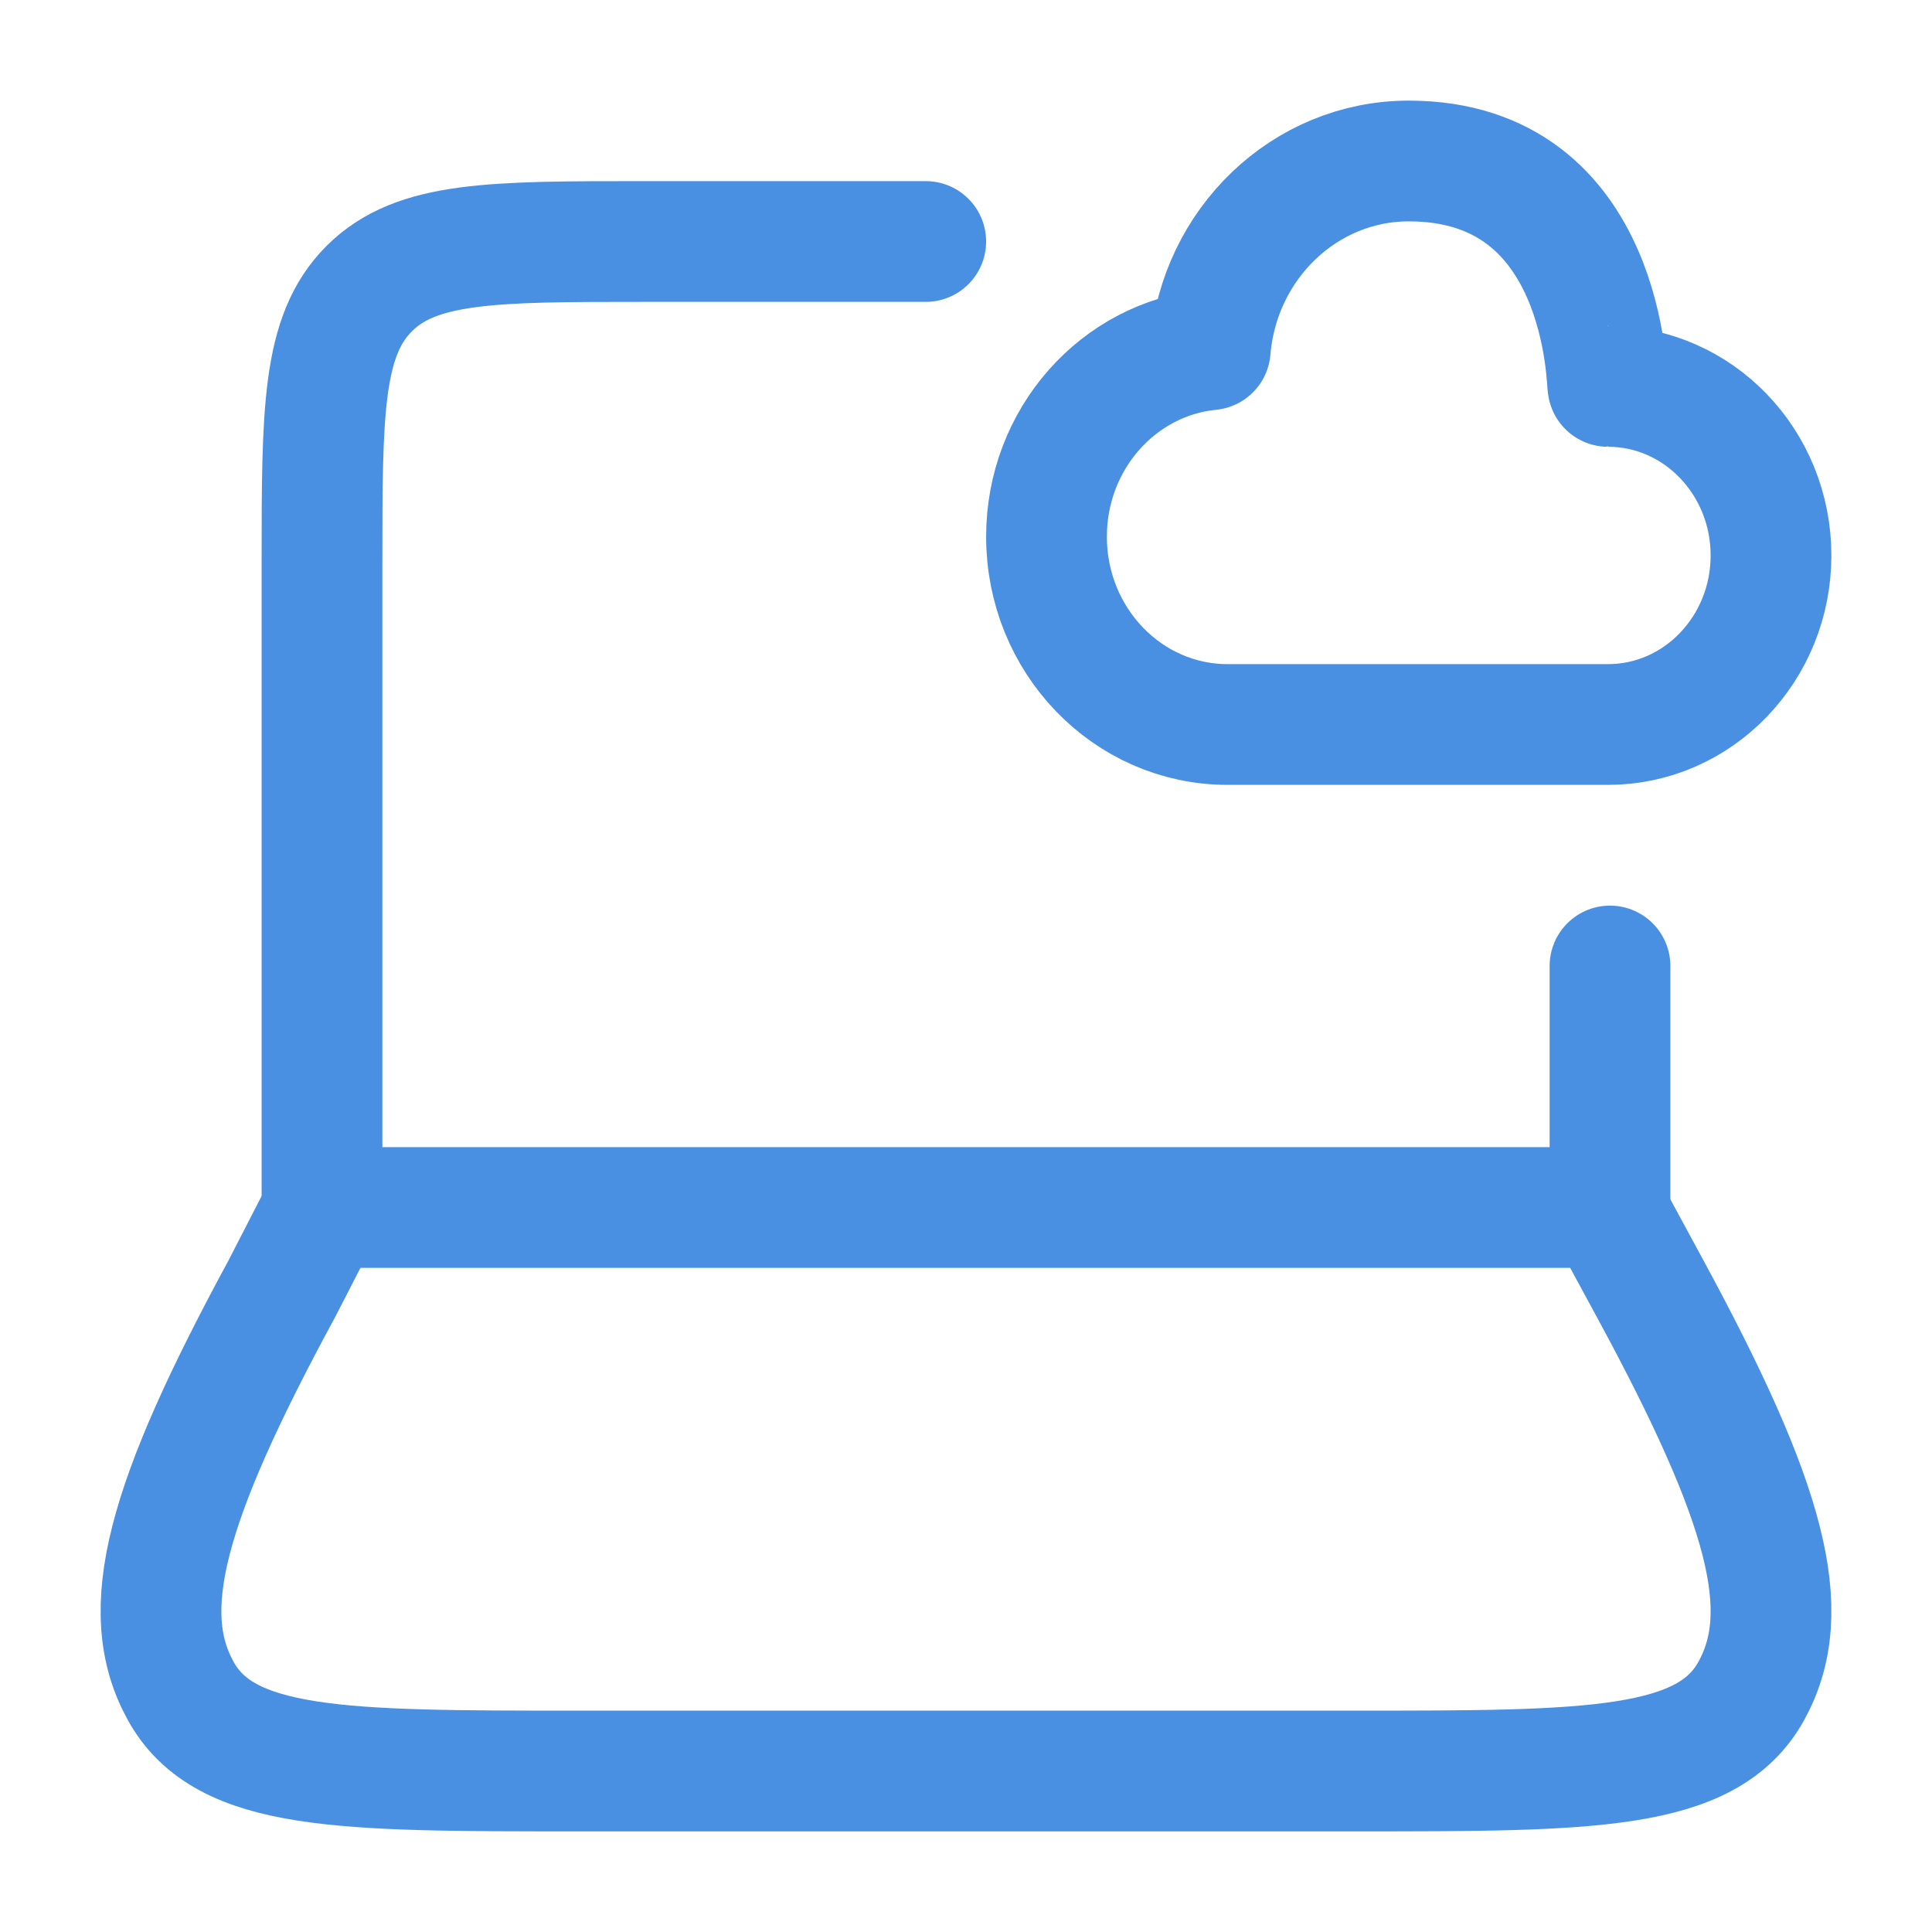
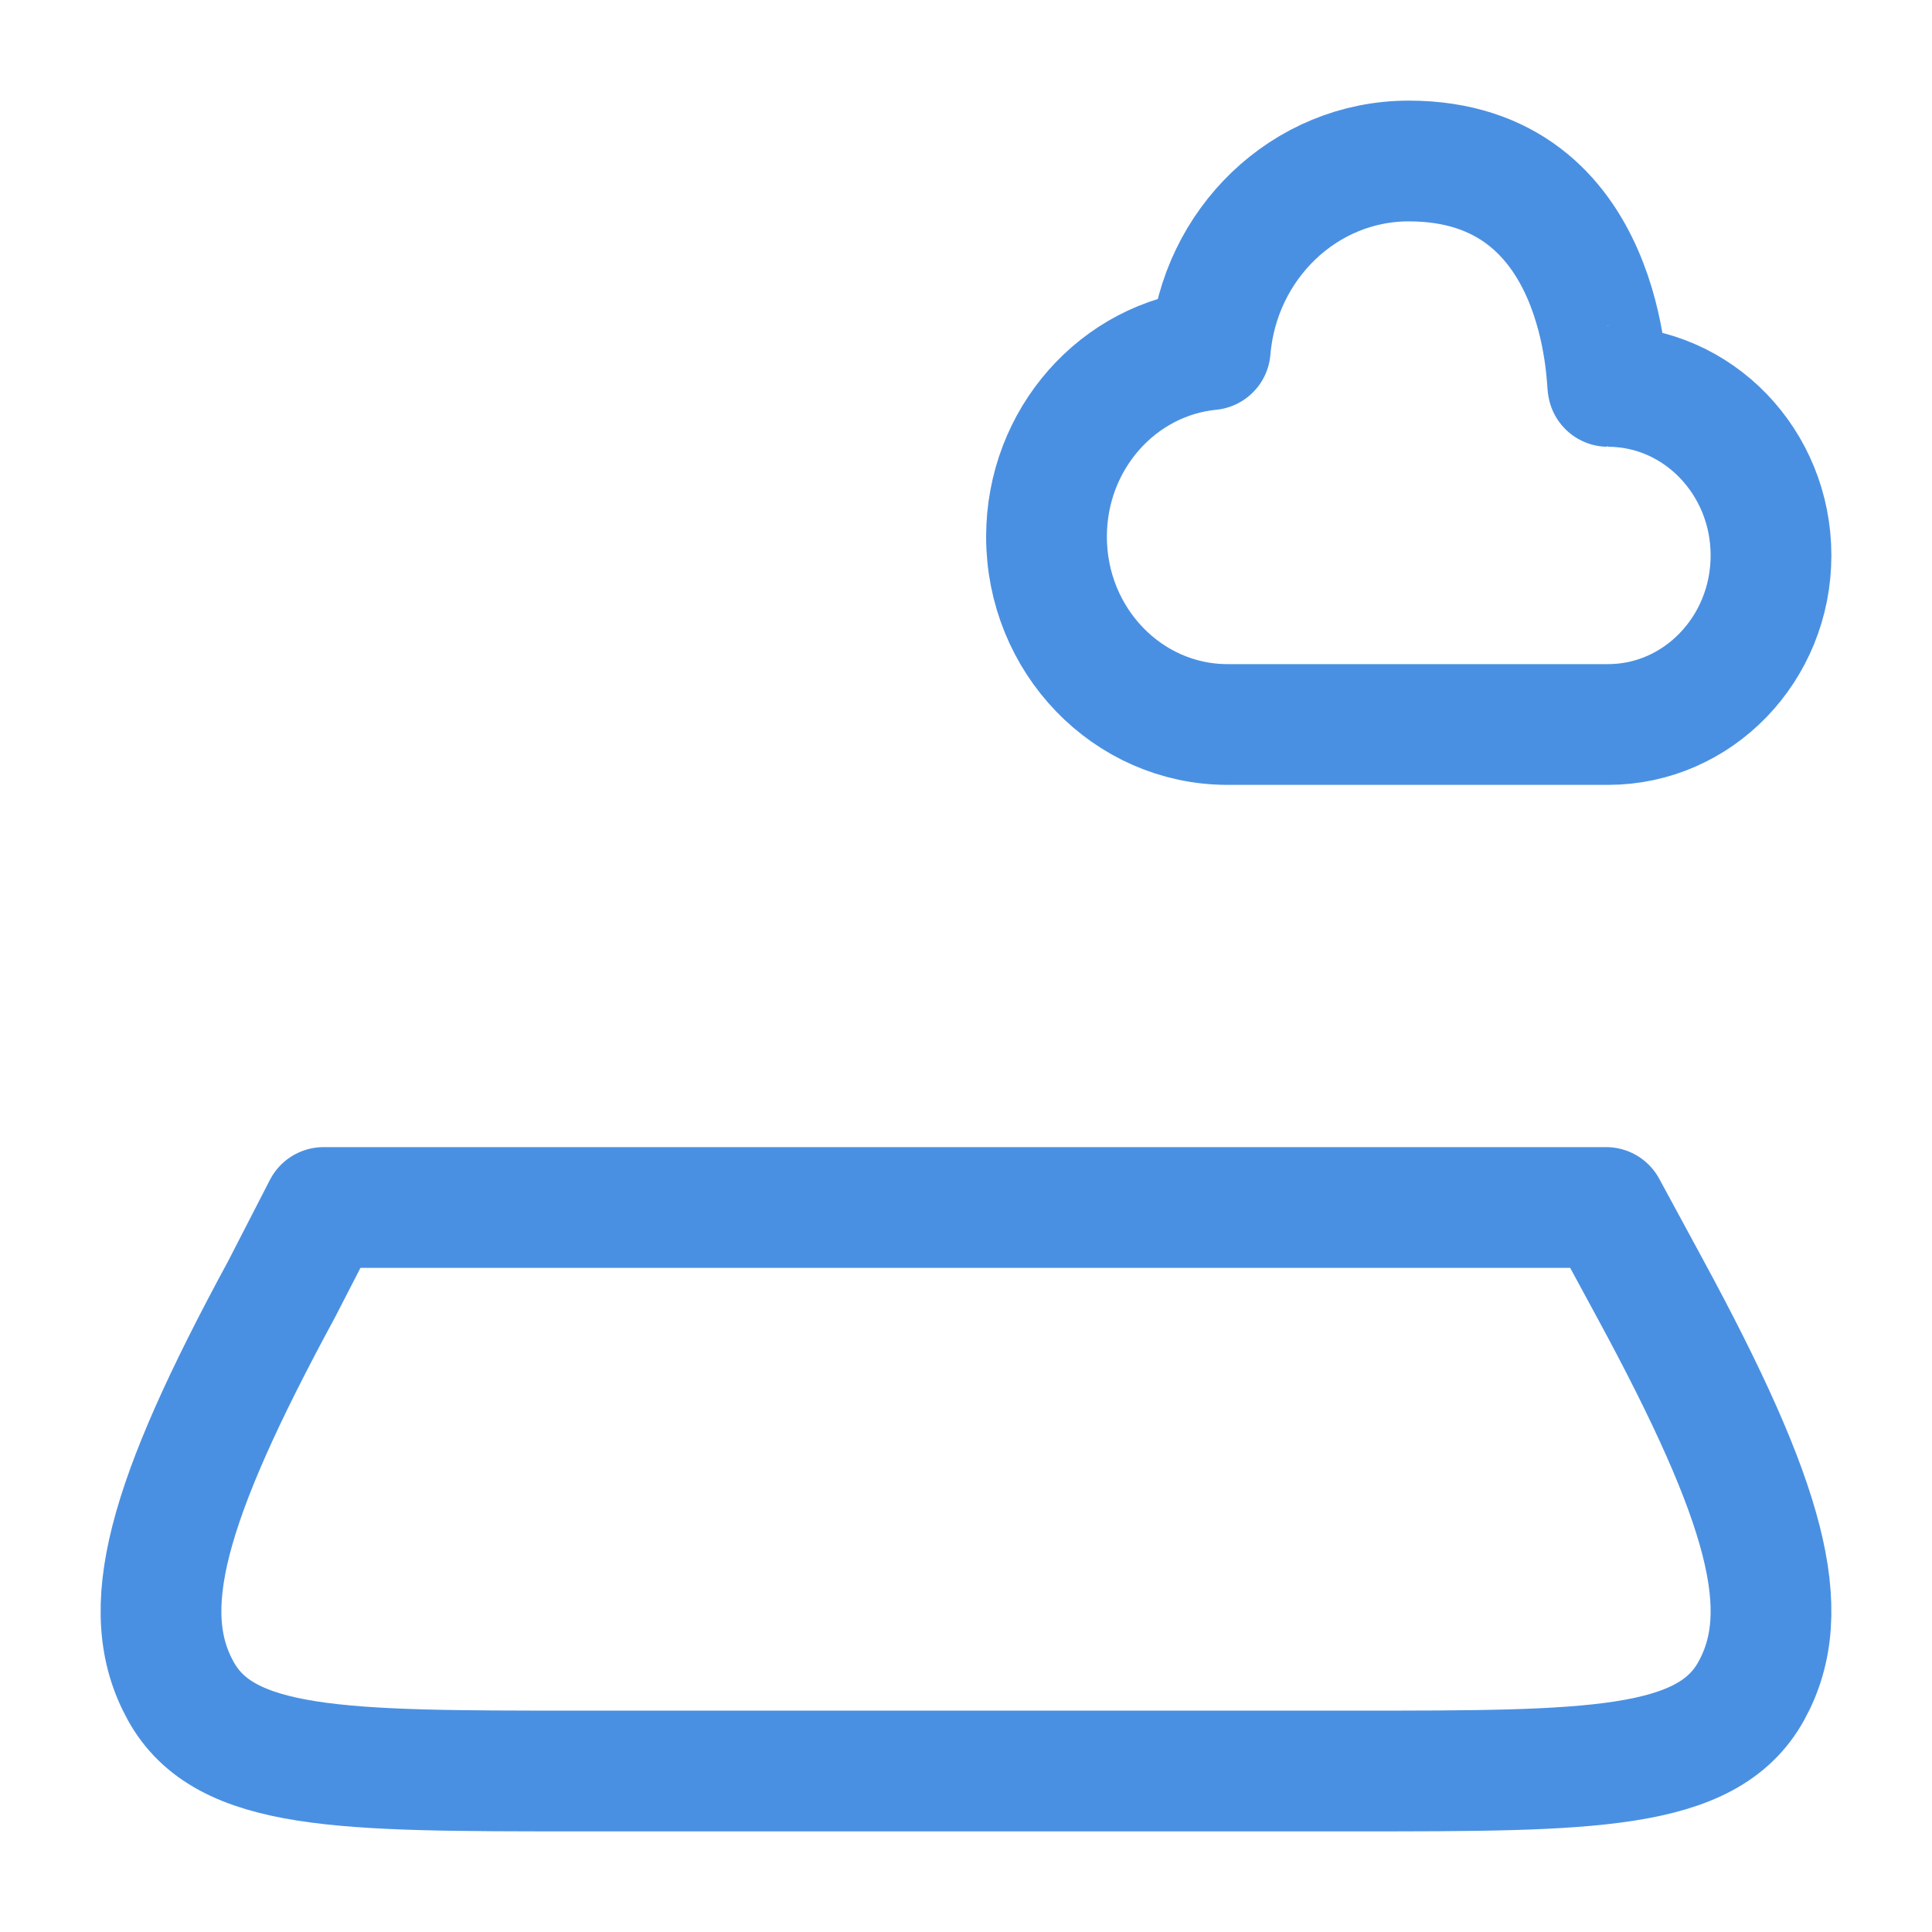
<svg xmlns="http://www.w3.org/2000/svg" viewBox="0 0 24 24" width="24" height="24" color="#4a90e2" fill="none">
-   <path d="M20 15V12M4 15V7C4 5.114 4 4.172 4.586 3.586C5.172 3 6.114 3 8 3H11.5" stroke="currentColor" stroke-width="1.5" stroke-linecap="round" stroke-linejoin="round" />
  <path d="M3.498 16.015L4.02 15H19.952L20.502 16.015C21.945 18.677 22.305 20.008 21.756 21.004C21.208 22 19.754 22 16.845 22L7.155 22C4.246 22 2.792 22 2.244 21.004C1.695 20.008 2.055 18.677 3.498 16.015Z" stroke="currentColor" stroke-width="1.5" stroke-linecap="round" stroke-linejoin="round" />
  <path d="M13 6.667C13 7.955 14.007 9 15.25 9H19.975C21.093 9 22 8.06 22 6.9C22 5.74 21.093 4.8 19.975 4.8C19.955 4.8 19.975 2 17.5 2C16.206 2 15.143 3.031 15.034 4.344C13.893 4.457 13 5.453 13 6.667Z" stroke="currentColor" stroke-width="1.5" stroke-linecap="round" stroke-linejoin="round" />
</svg>